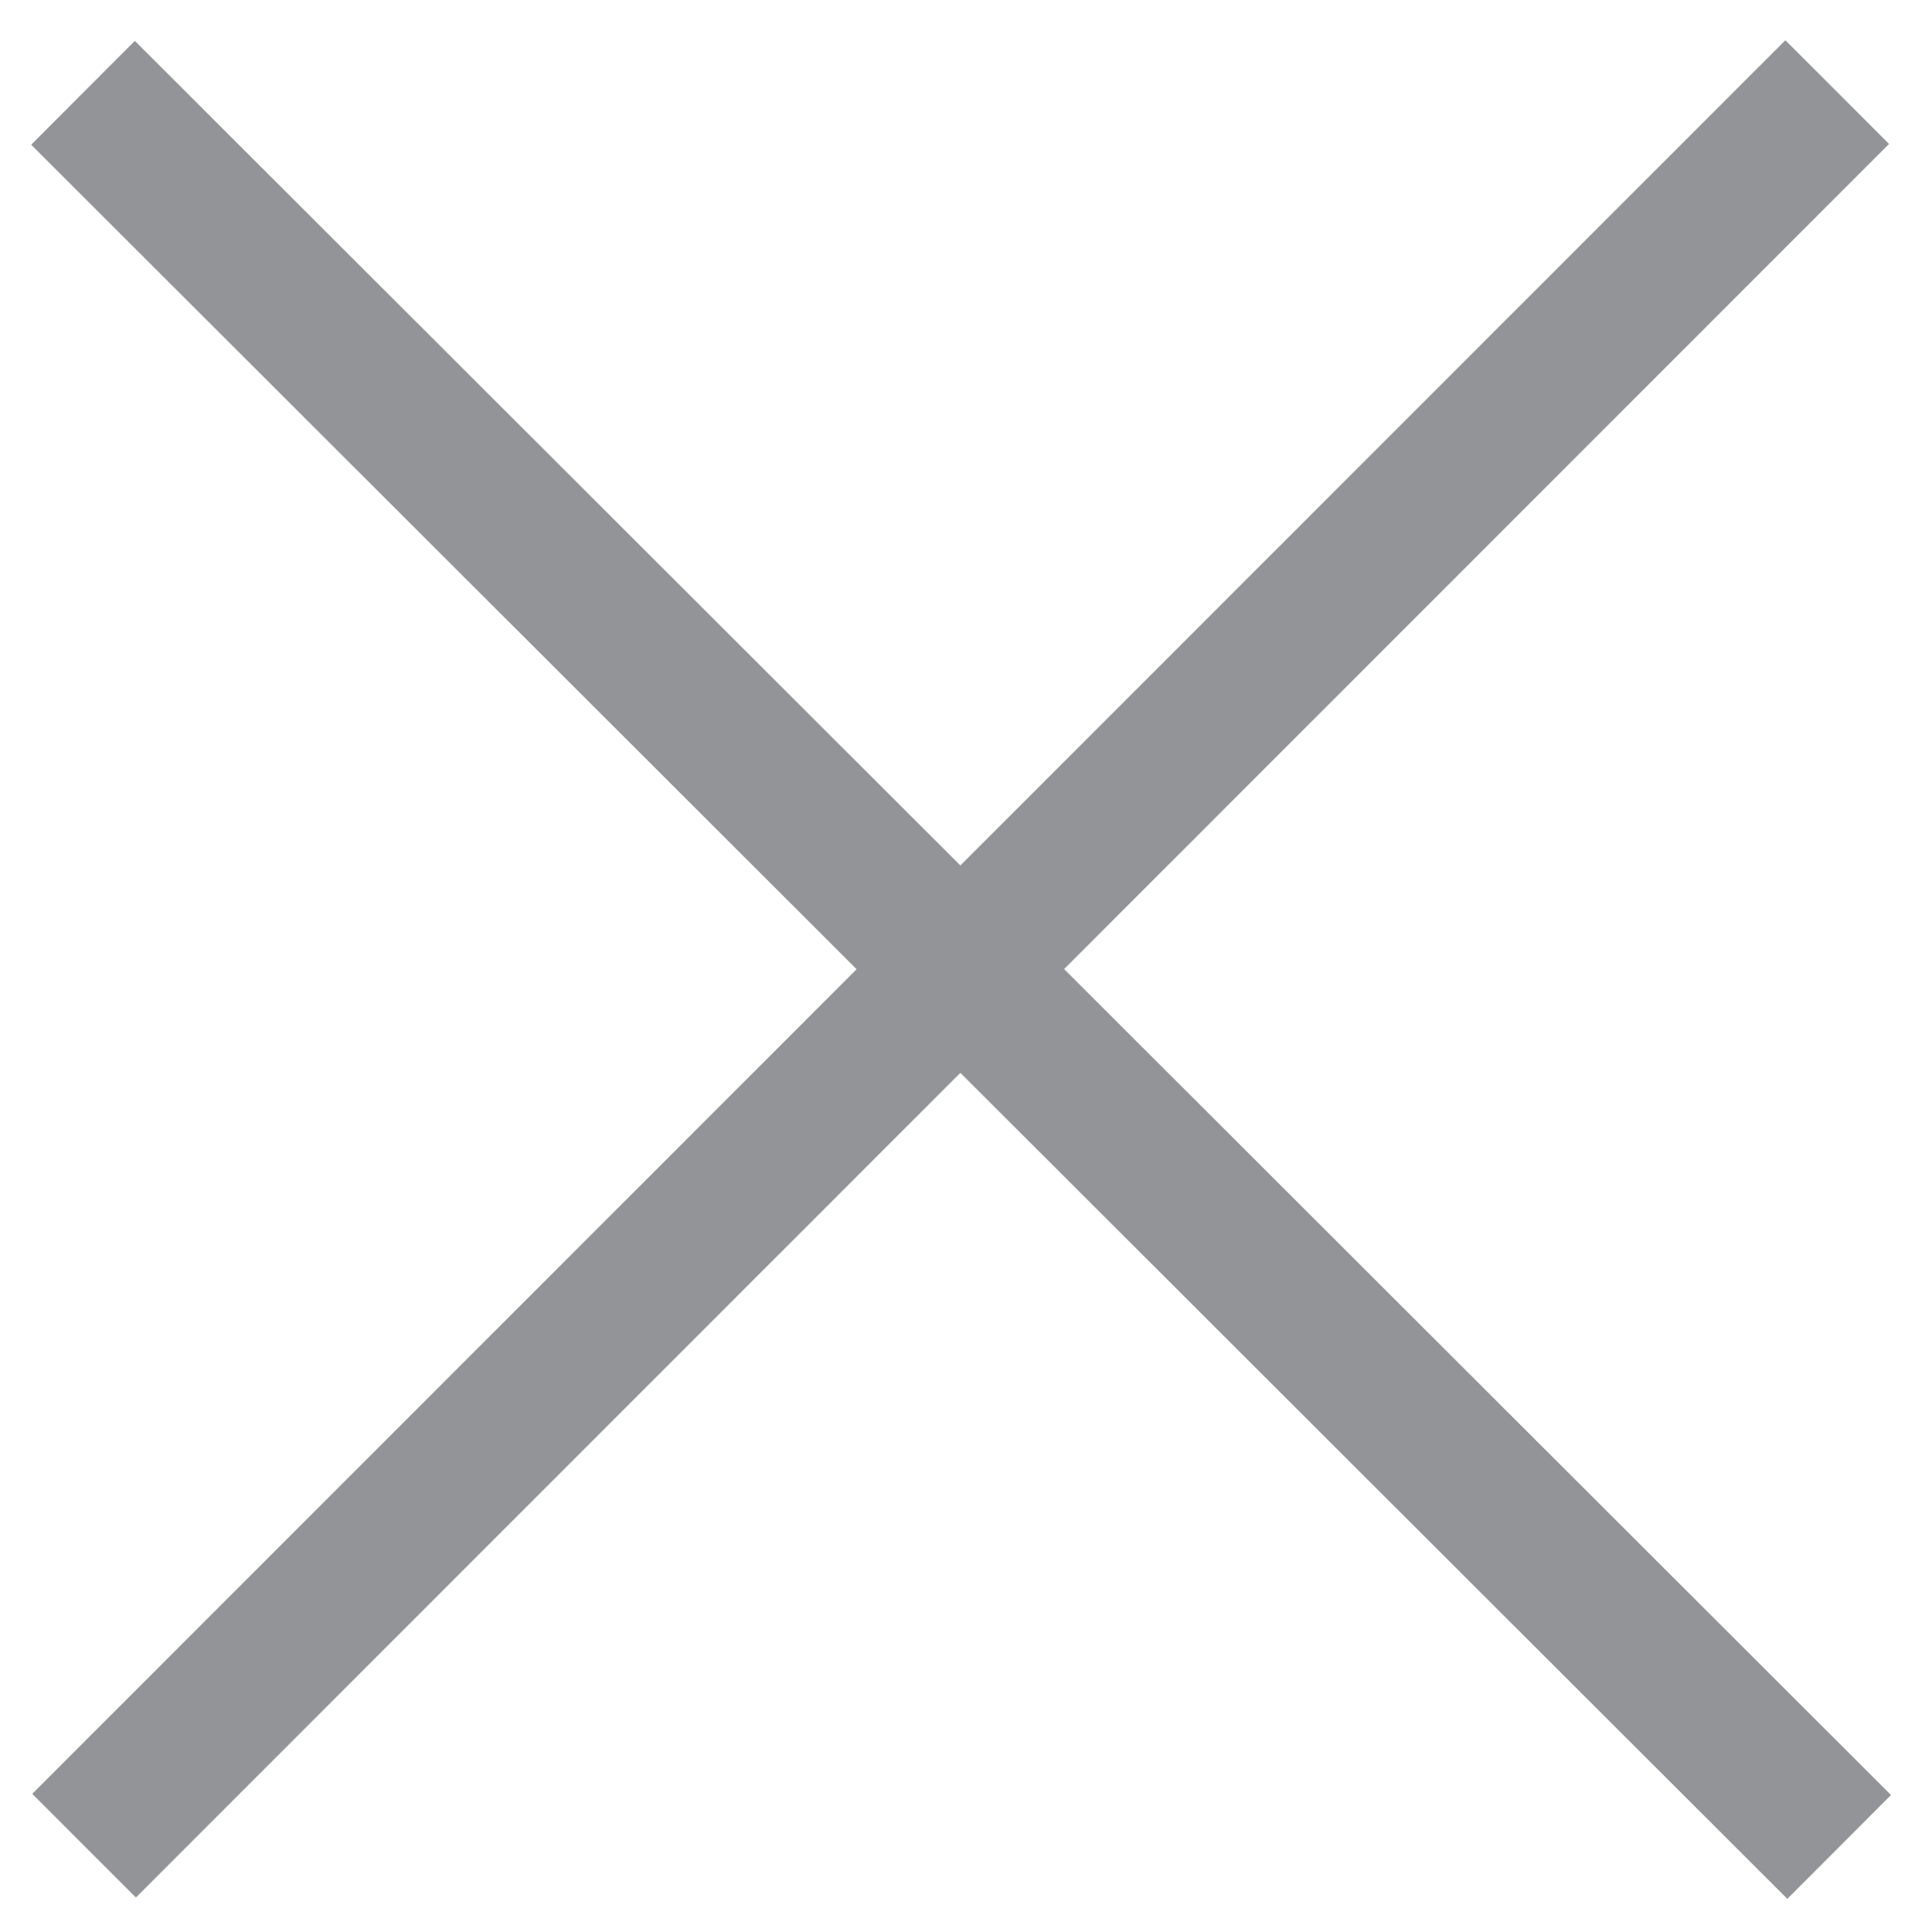
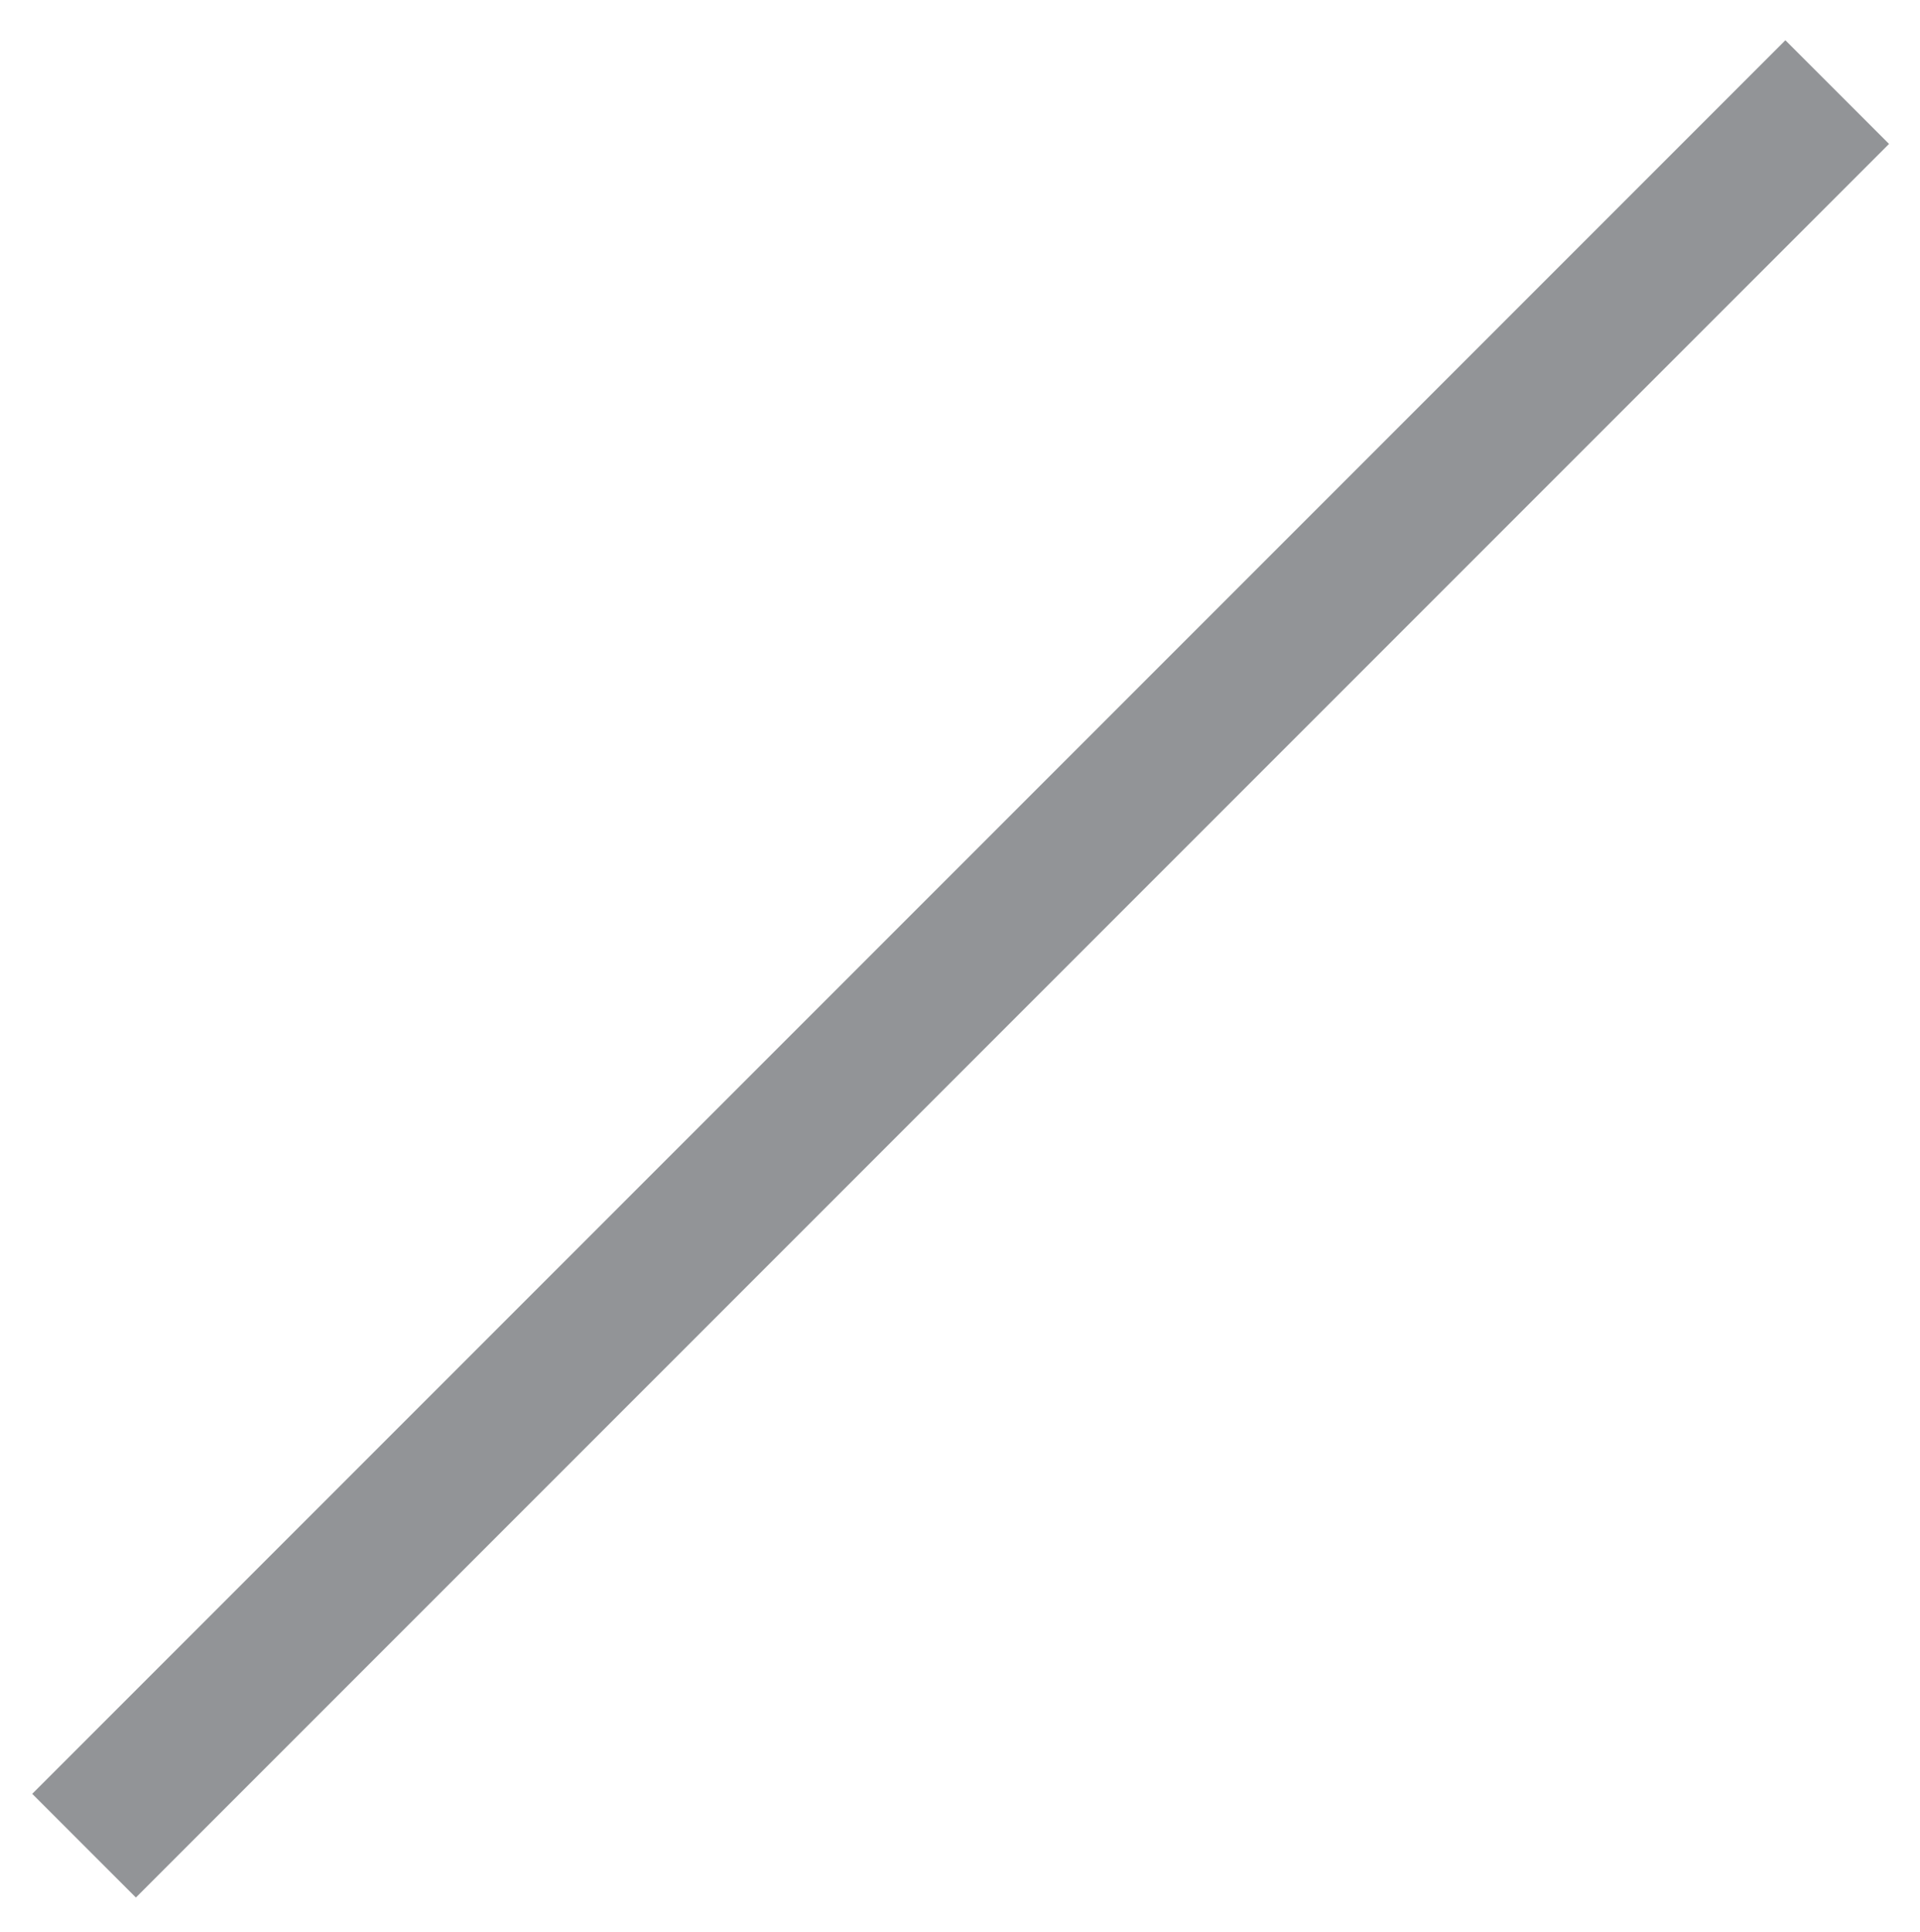
<svg xmlns="http://www.w3.org/2000/svg" version="1.1" id="Calque_1" x="0px" y="0px" width="7.739px" height="7.785px" viewBox="0 0 7.739 7.785" enable-background="new 0 0 7.739 7.785" xml:space="preserve">
  <g>
-     <rect x="-1.126" y="3.61" transform="matrix(0.708 0.707 -0.707 0.708 3.893 -1.595)" fill="#929497" width="9.998" height="0.591" />
    <rect x="-1.125" y="3.61" transform="matrix(0.707 -0.707 0.707 0.707 -1.627 3.881)" fill="#929497" width="9.995" height="0.591" />
  </g>
</svg>